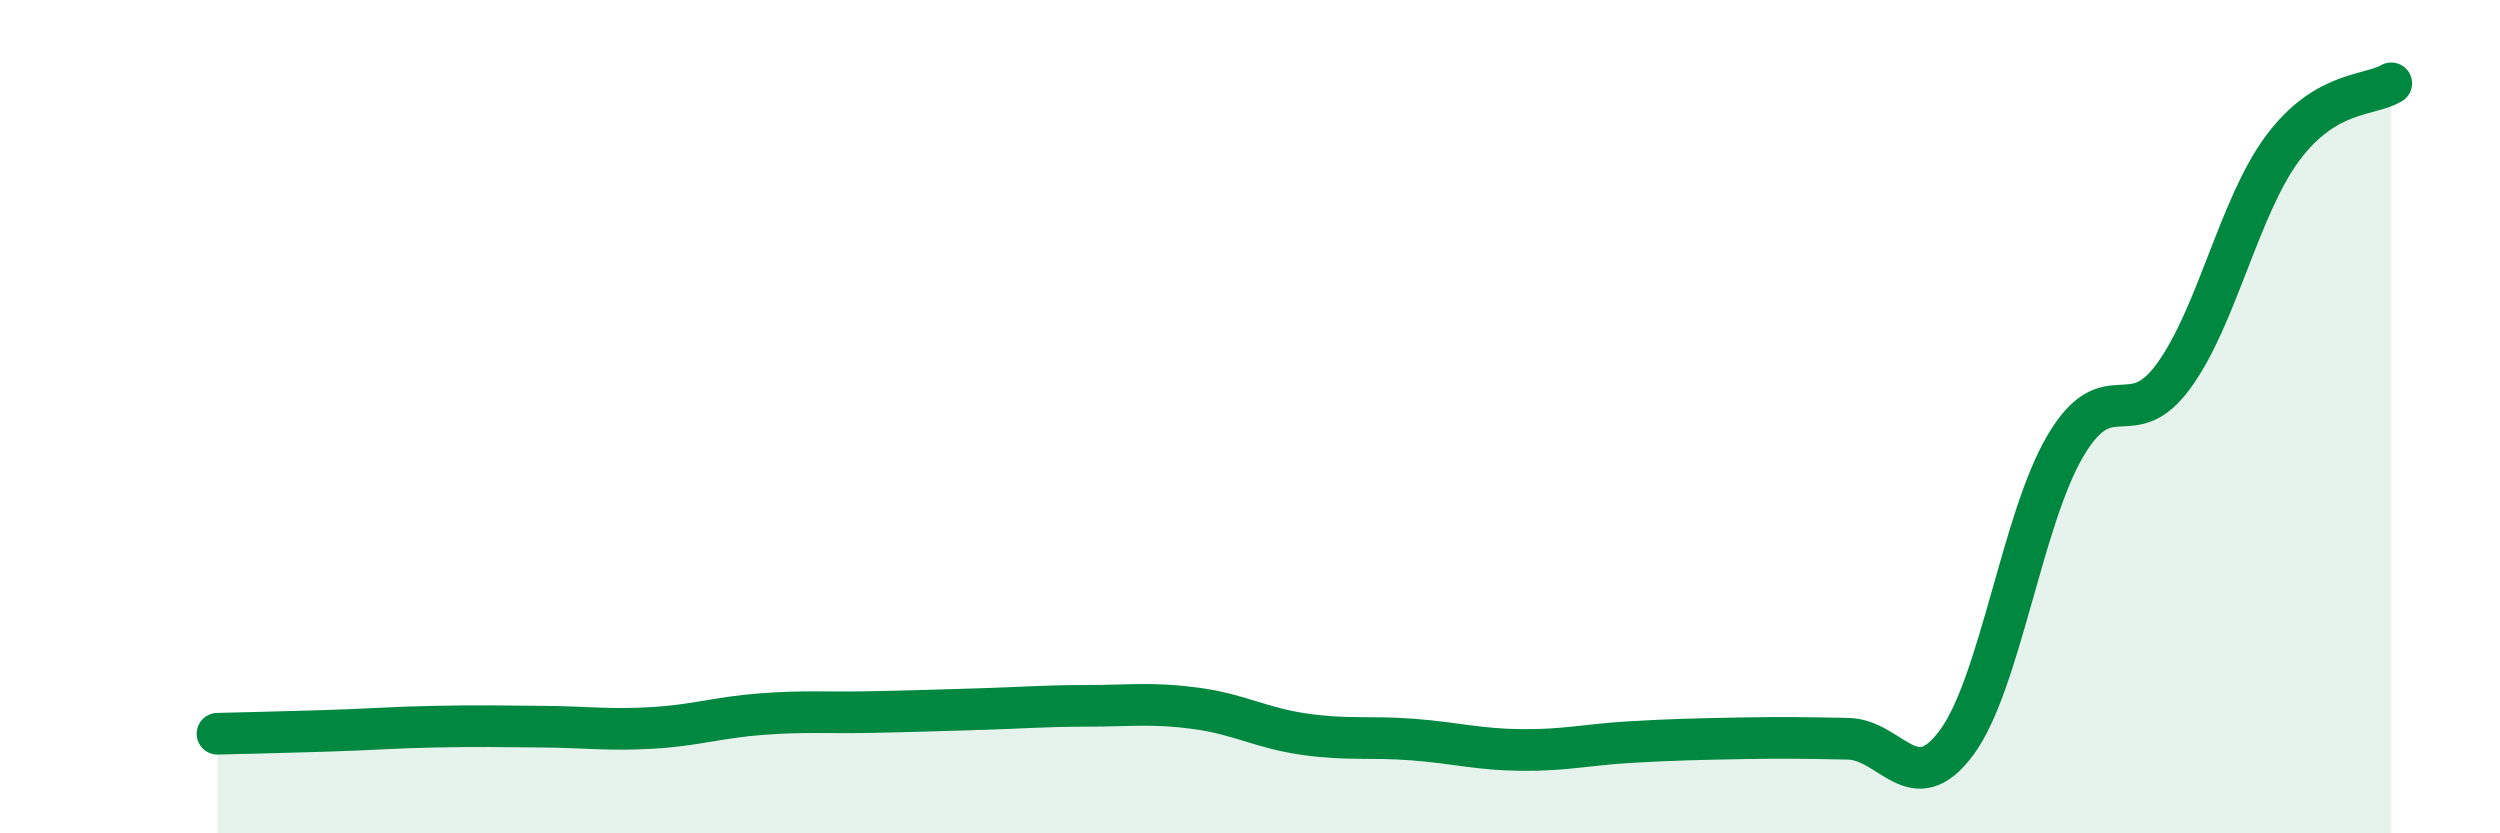
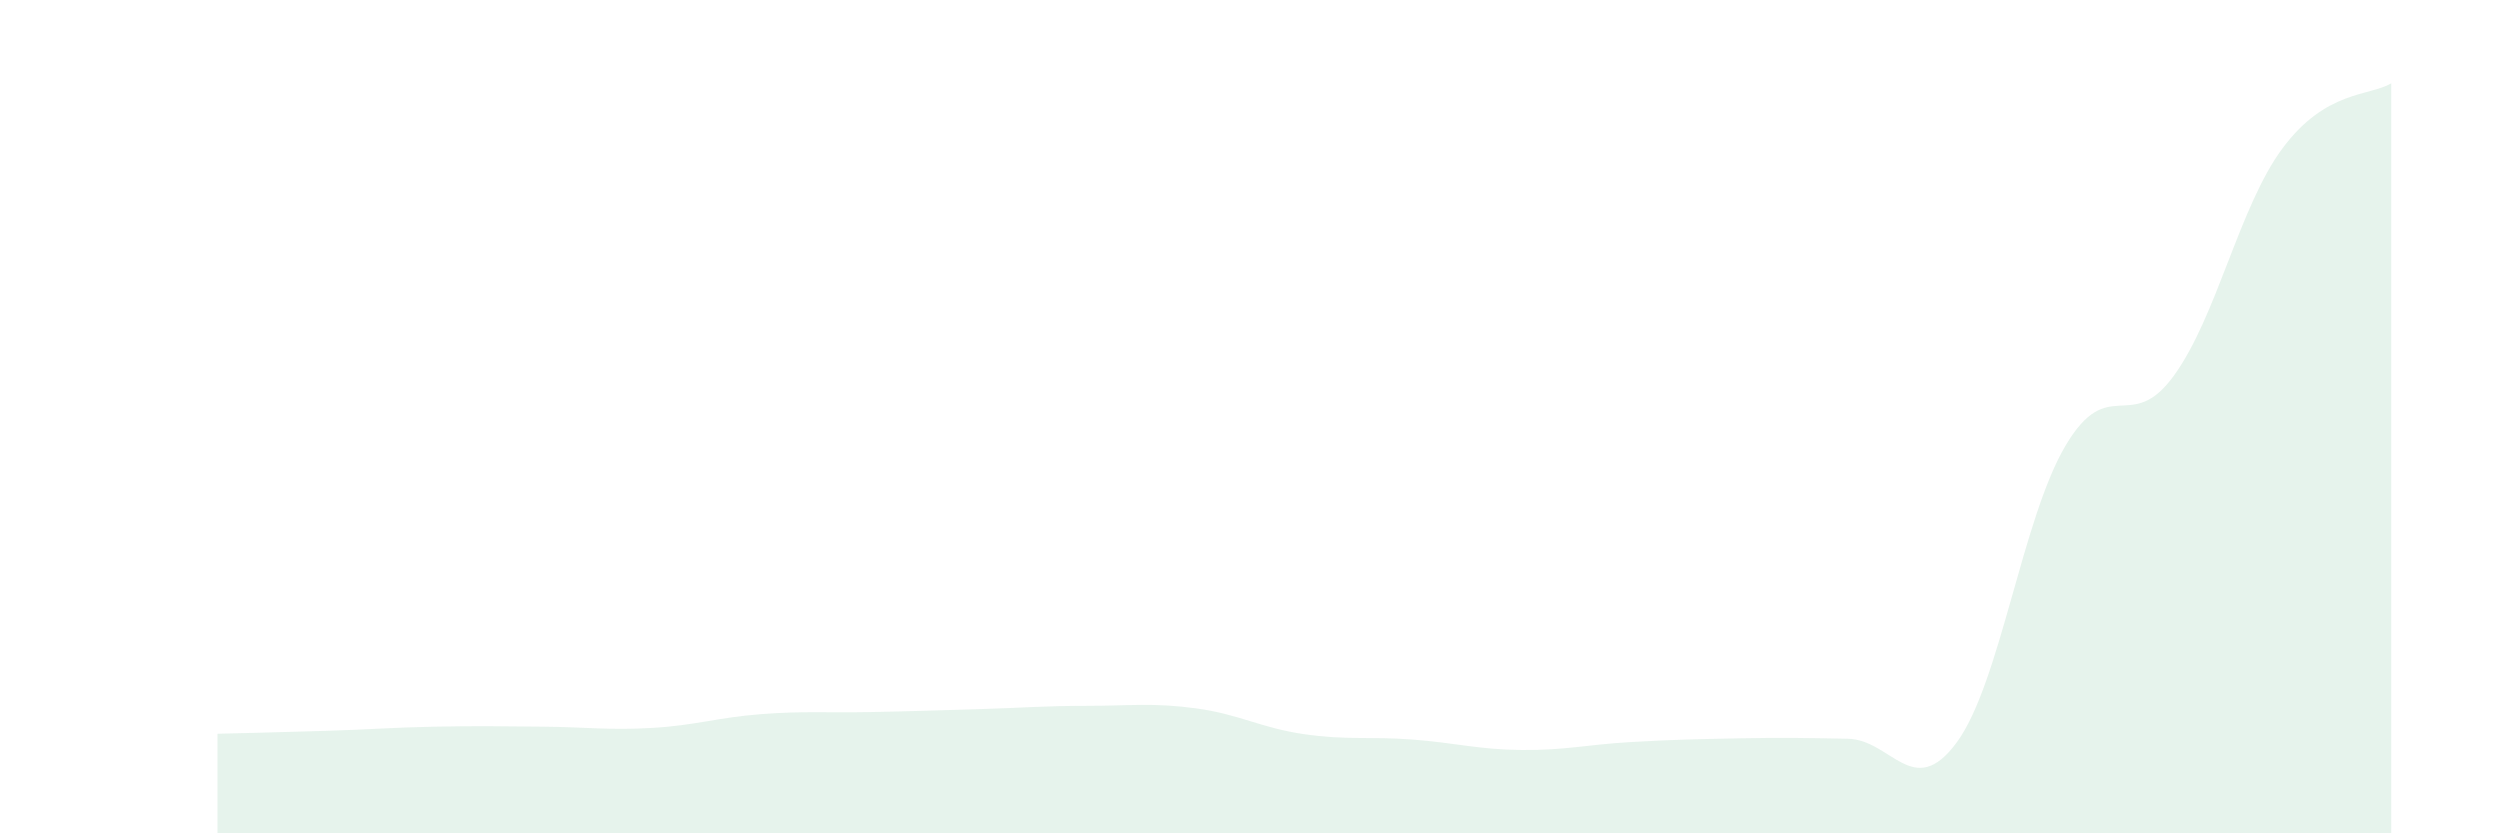
<svg xmlns="http://www.w3.org/2000/svg" width="60" height="20" viewBox="0 0 60 20">
  <path d="M 5.22,17.61 C 5.74,17.6 6.79,17.57 7.83,17.54 C 8.87,17.51 9.39,17.46 10.43,17.44 C 11.47,17.42 12,17.43 13.04,17.44 C 14.08,17.45 14.61,17.53 15.65,17.47 C 16.69,17.41 17.22,17.22 18.26,17.14 C 19.3,17.06 19.83,17.11 20.87,17.09 C 21.91,17.07 22.44,17.05 23.48,17.02 C 24.52,16.99 25.05,16.94 26.09,16.94 C 27.13,16.94 27.66,16.86 28.7,17 C 29.74,17.14 30.26,17.47 31.3,17.62 C 32.34,17.77 32.87,17.67 33.91,17.75 C 34.95,17.83 35.48,17.99 36.52,18 C 37.56,18.01 38.09,17.87 39.13,17.81 C 40.17,17.75 40.7,17.74 41.74,17.72 C 42.78,17.7 43.31,17.71 44.35,17.73 C 45.39,17.75 45.92,19.23 46.96,17.82 C 48,16.41 48.53,12.46 49.57,10.7 C 50.61,8.94 51.13,10.45 52.17,9.02 C 53.21,7.59 53.74,4.96 54.78,3.56 C 55.82,2.16 56.87,2.31 57.39,2L57.39 20L5.22 20Z" fill="#008740" opacity="0.1" stroke-linecap="round" stroke-linejoin="round" />
-   <path d="M 5.22,17.61 C 5.74,17.6 6.79,17.57 7.83,17.54 C 8.87,17.51 9.39,17.46 10.43,17.44 C 11.47,17.42 12,17.43 13.04,17.44 C 14.08,17.45 14.61,17.53 15.65,17.47 C 16.69,17.41 17.22,17.22 18.26,17.14 C 19.3,17.06 19.83,17.11 20.87,17.09 C 21.91,17.07 22.44,17.05 23.48,17.02 C 24.52,16.99 25.05,16.94 26.09,16.94 C 27.13,16.94 27.66,16.86 28.7,17 C 29.74,17.14 30.26,17.47 31.3,17.62 C 32.34,17.77 32.87,17.67 33.91,17.75 C 34.95,17.83 35.48,17.99 36.52,18 C 37.56,18.01 38.09,17.87 39.13,17.81 C 40.17,17.75 40.7,17.74 41.74,17.72 C 42.78,17.7 43.31,17.71 44.35,17.73 C 45.39,17.75 45.92,19.23 46.96,17.82 C 48,16.41 48.53,12.46 49.57,10.7 C 50.61,8.94 51.13,10.45 52.17,9.02 C 53.21,7.59 53.74,4.96 54.78,3.56 C 55.82,2.16 56.87,2.31 57.39,2" stroke="#008740" stroke-width="1" fill="none" stroke-linecap="round" stroke-linejoin="round" />
</svg>